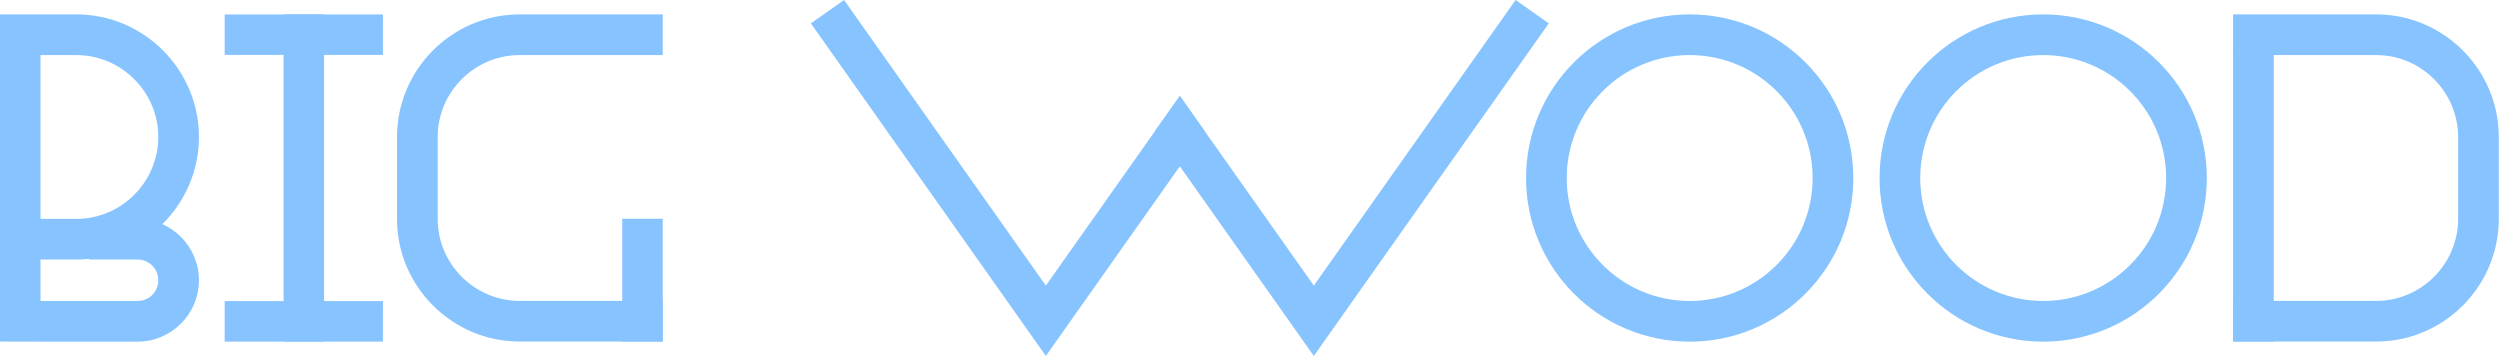
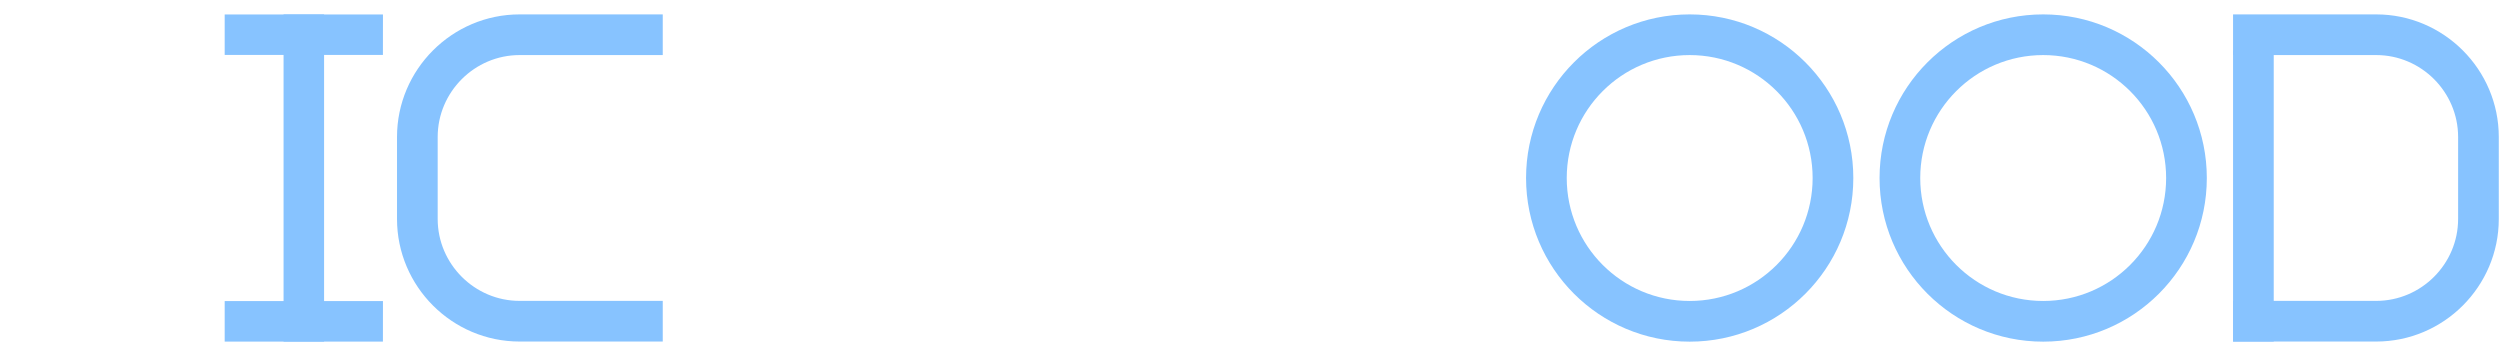
<svg xmlns="http://www.w3.org/2000/svg" width="569" height="82" viewBox="0 0 569 82" fill="none">
-   <path d="M9.223 68.502H31.309C32.618 68.502 33.8 67.978 34.651 67.131C35.499 66.28 36.022 65.098 36.022 63.789C36.022 62.475 35.501 61.296 34.66 60.455L34.642 60.437C33.801 59.595 32.622 59.074 31.308 59.074H20.336V58.917C19.365 59.021 18.379 59.074 17.381 59.074H9.222V68.502H9.223ZM9.223 49.816H17.382C22.504 49.816 27.164 47.718 30.544 44.338C33.924 40.959 36.023 36.3 36.023 31.174C36.023 26.053 33.924 21.394 30.544 18.014C27.164 14.634 22.504 12.535 17.382 12.535H9.223V49.816ZM8.579 3.277H17.382C25.058 3.277 32.034 6.414 37.089 11.468C42.143 16.521 45.28 23.498 45.28 31.177C45.28 38.853 42.142 45.83 37.089 50.883L36.956 51.014C38.533 51.715 39.959 52.702 41.169 53.909L41.188 53.926C43.717 56.463 45.281 59.952 45.281 63.788C45.281 67.633 43.716 71.12 41.188 73.649L41.171 73.667C38.642 76.195 35.154 77.759 31.309 77.759H9.223H8.579V77.757L0 77.739V3.276H8.579V3.277Z" fill="#87C3FF" />
  <path d="M540.828 77.735C548.506 77.734 555.481 74.597 560.533 69.544C565.587 64.49 568.724 57.514 568.724 49.838V44.791V36.208V31.175C568.724 23.499 565.587 16.523 560.533 11.469C555.481 6.415 548.506 3.278 540.828 3.277H508.242V12.534H540.828C545.949 12.534 550.608 14.634 553.988 18.014C557.368 21.395 559.467 26.054 559.467 31.176V36.209V44.792V49.838C559.467 54.96 557.368 59.62 553.988 63C550.608 66.38 545.949 68.48 540.828 68.48H508.242V77.737H540.828V77.735Z" fill="#87C3FF" />
  <path d="M508.242 11.518L508.242 77.735L517.5 77.735L517.5 11.518L508.242 11.518Z" fill="#87C3FF" />
  <path d="M118.257 77.735C110.578 77.734 103.603 74.597 98.551 69.544C93.497 64.49 90.36 57.514 90.36 49.838V44.791V36.208V31.175C90.36 23.499 93.497 16.523 98.551 11.469C103.603 6.415 110.578 3.278 118.257 3.277H150.842V12.534H118.257C113.135 12.534 108.476 14.634 105.096 18.014C101.716 21.395 99.617 26.054 99.617 31.176V36.209V44.792V49.838C99.617 54.96 101.716 59.62 105.096 63C108.476 66.38 113.135 68.48 118.257 68.48H150.842V77.737H118.257V77.735Z" fill="#87C3FF" />
-   <path d="M150.841 77.735H141.619V49.792H150.841V77.735Z" fill="#87C3FF" />
  <path d="M73.762 5.695V77.743H64.539V18.749V3.286H73.762V4.989V5.695Z" fill="#87C3FF" />
  <path d="M87.161 3.286L87.152 12.508H51.139V3.286H87.161Z" fill="#87C3FF" />
-   <path d="M87.161 68.521L87.152 77.743H51.139V68.521H87.161Z" fill="#87C3FF" />
+   <path d="M87.161 68.521L87.152 77.743H51.139V68.521H87.161" fill="#87C3FF" />
  <path fill-rule="evenodd" clip-rule="evenodd" d="M384.573 68.501C392.301 68.501 399.297 65.369 404.36 60.306C409.423 55.243 412.555 48.246 412.555 40.518C412.555 32.79 409.424 25.794 404.36 20.731C399.296 15.668 392.301 12.535 384.573 12.535C376.845 12.535 369.848 15.668 364.785 20.731C359.722 25.794 356.59 32.79 356.59 40.518C356.59 48.246 359.722 55.243 364.785 60.306C369.849 65.369 376.845 68.501 384.573 68.501ZM384.573 77.76C405.141 77.76 421.815 61.086 421.815 40.518C421.815 19.95 405.141 3.276 384.573 3.276C364.005 3.276 347.331 19.95 347.331 40.518C347.331 61.087 364.005 77.76 384.573 77.76Z" fill="#87C3FF" />
-   <path d="M184.552 5.315L238.035 81.013L274.186 29.845L268.529 21.838L238.035 65.001L192.11 0L184.552 5.315Z" fill="#87C3FF" />
-   <path d="M262.873 29.845L299.025 81.013L352.507 5.315L344.949 0L299.025 65.001L268.529 21.838L262.873 29.845Z" fill="#87C3FF" />
  <path fill-rule="evenodd" clip-rule="evenodd" d="M465.029 68.501C472.757 68.501 479.753 65.369 484.816 60.306C489.879 55.243 493.011 48.246 493.011 40.518C493.011 32.79 489.88 25.794 484.816 20.731C479.752 15.668 472.757 12.535 465.029 12.535C457.301 12.535 450.304 15.668 445.241 20.731C440.178 25.794 437.046 32.79 437.046 40.518C437.046 48.246 440.178 55.243 445.241 60.306C450.305 65.369 457.301 68.501 465.029 68.501ZM465.029 77.76C485.597 77.76 502.271 61.086 502.271 40.518C502.271 19.95 485.597 3.276 465.029 3.276C444.46 3.276 427.787 19.95 427.787 40.518C427.787 61.087 444.461 77.76 465.029 77.76Z" fill="#87C3FF" />
</svg>